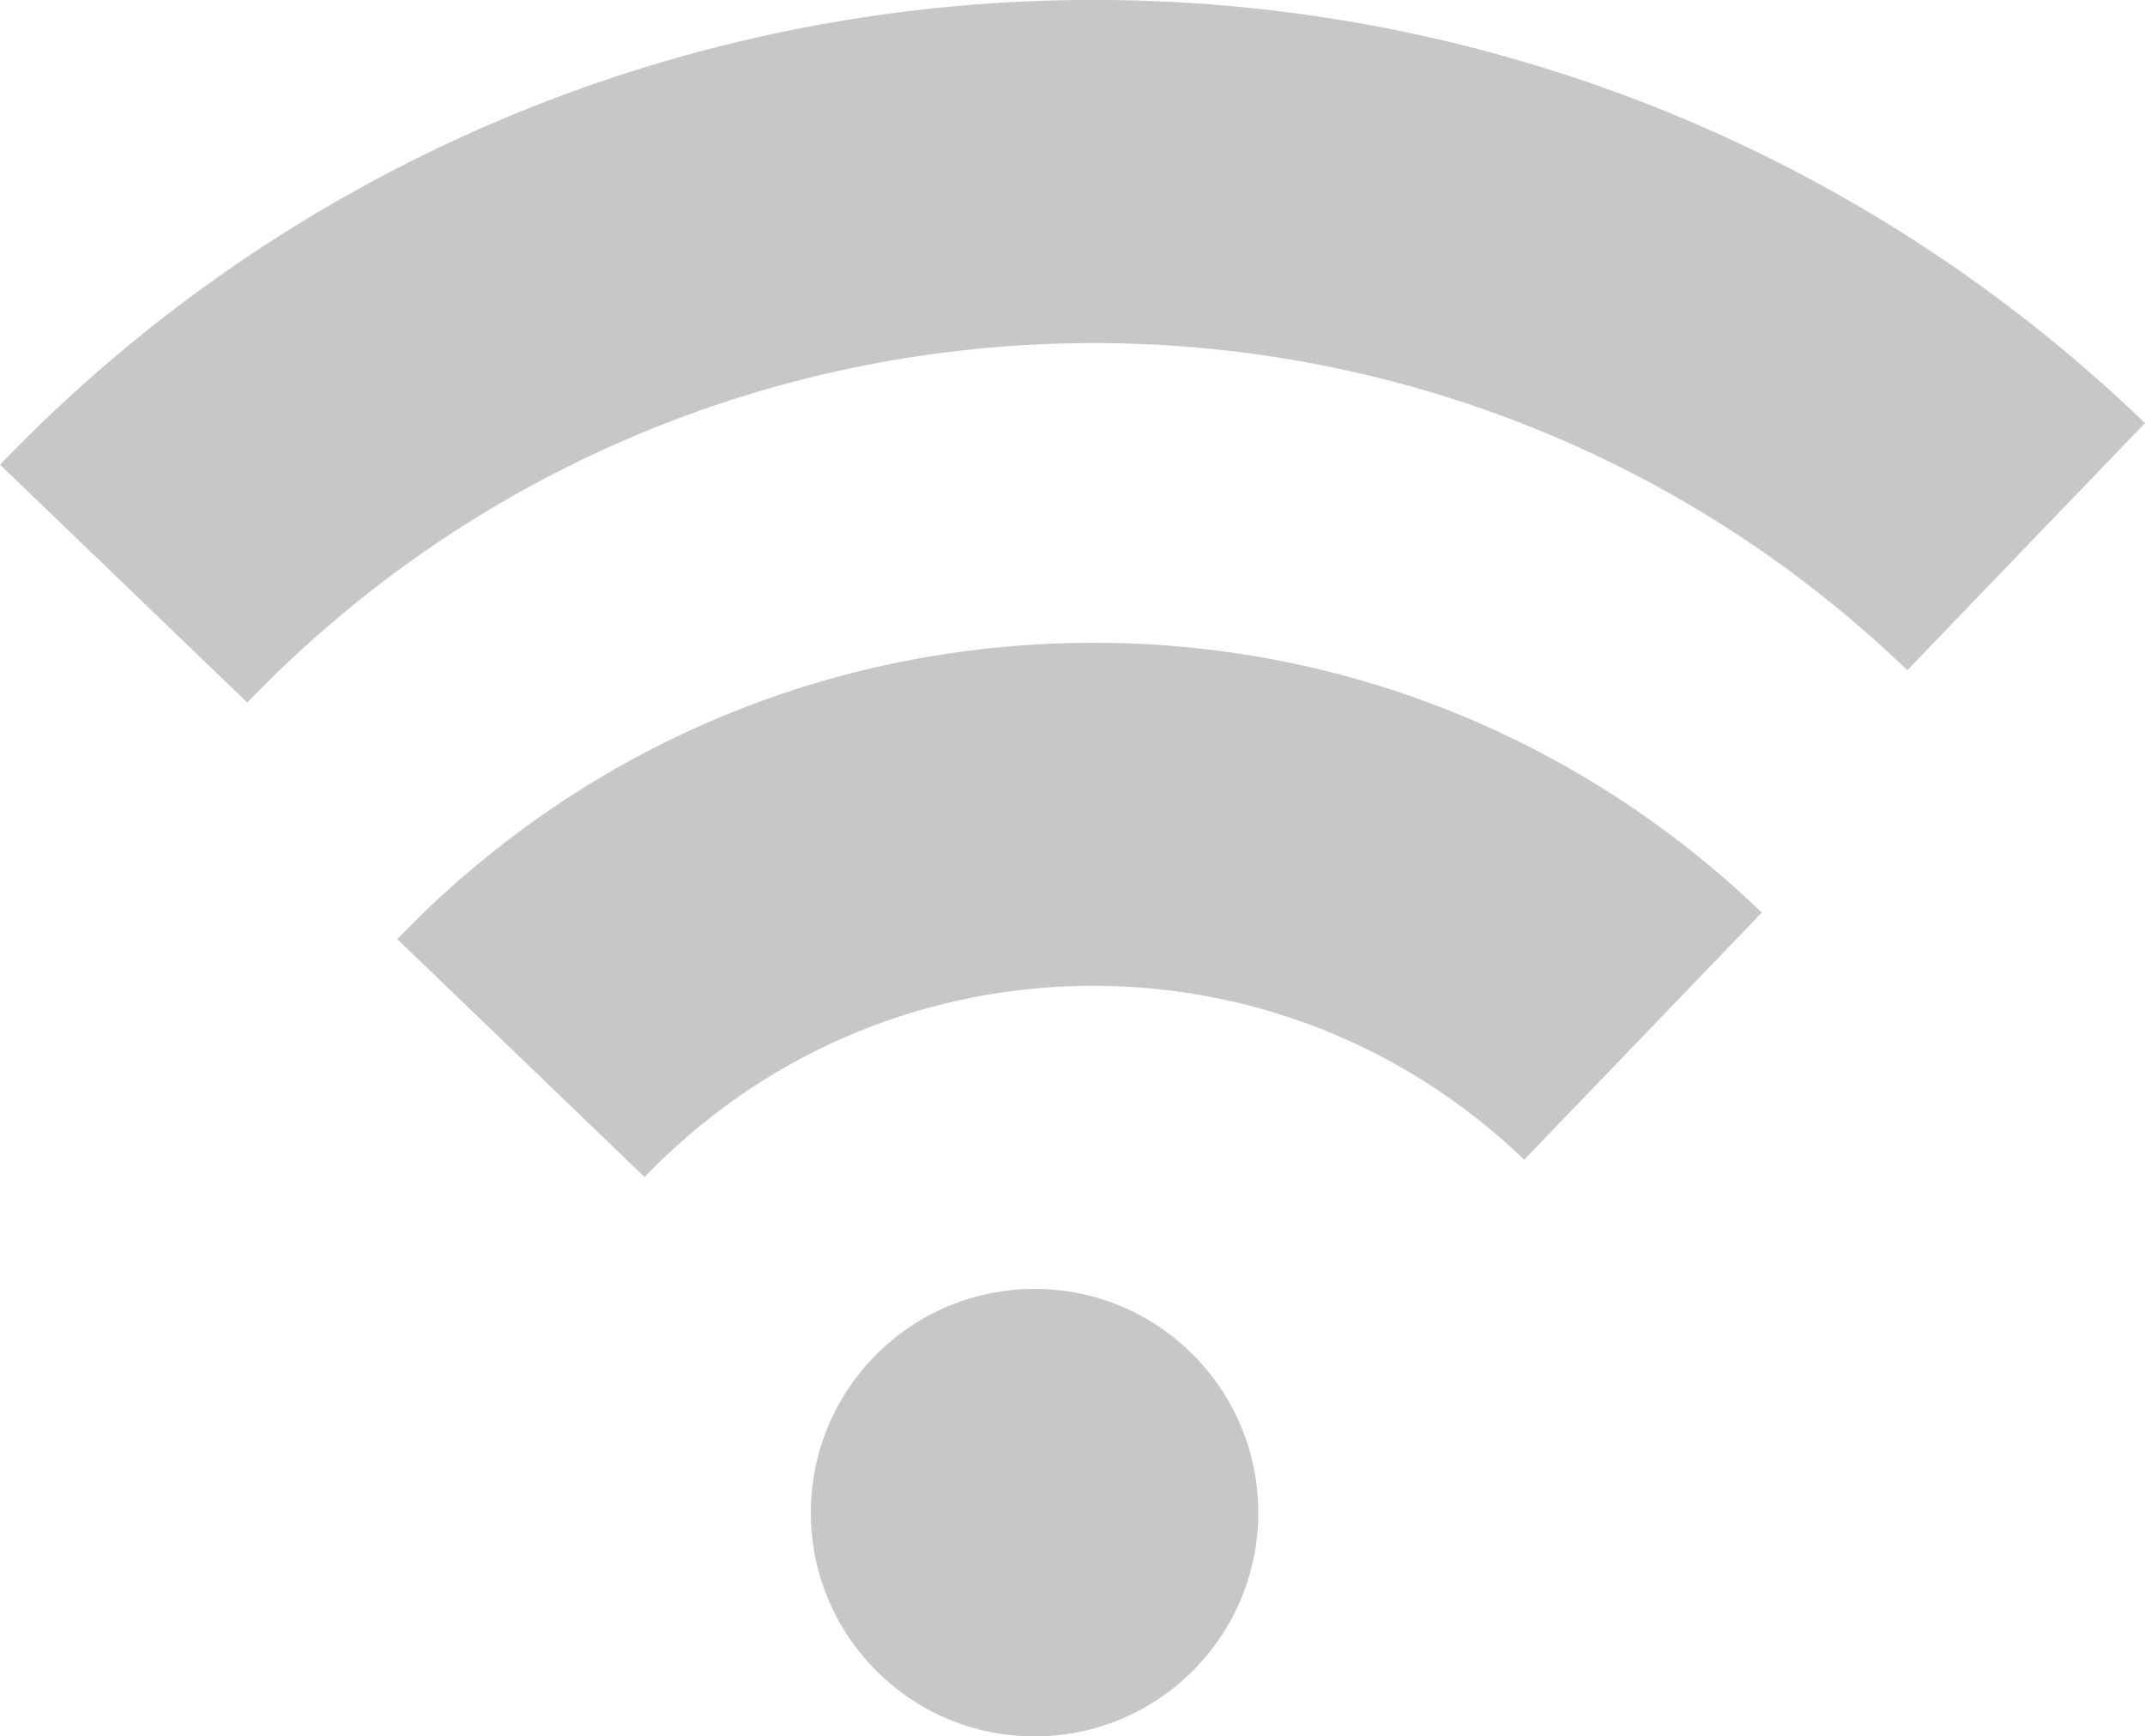
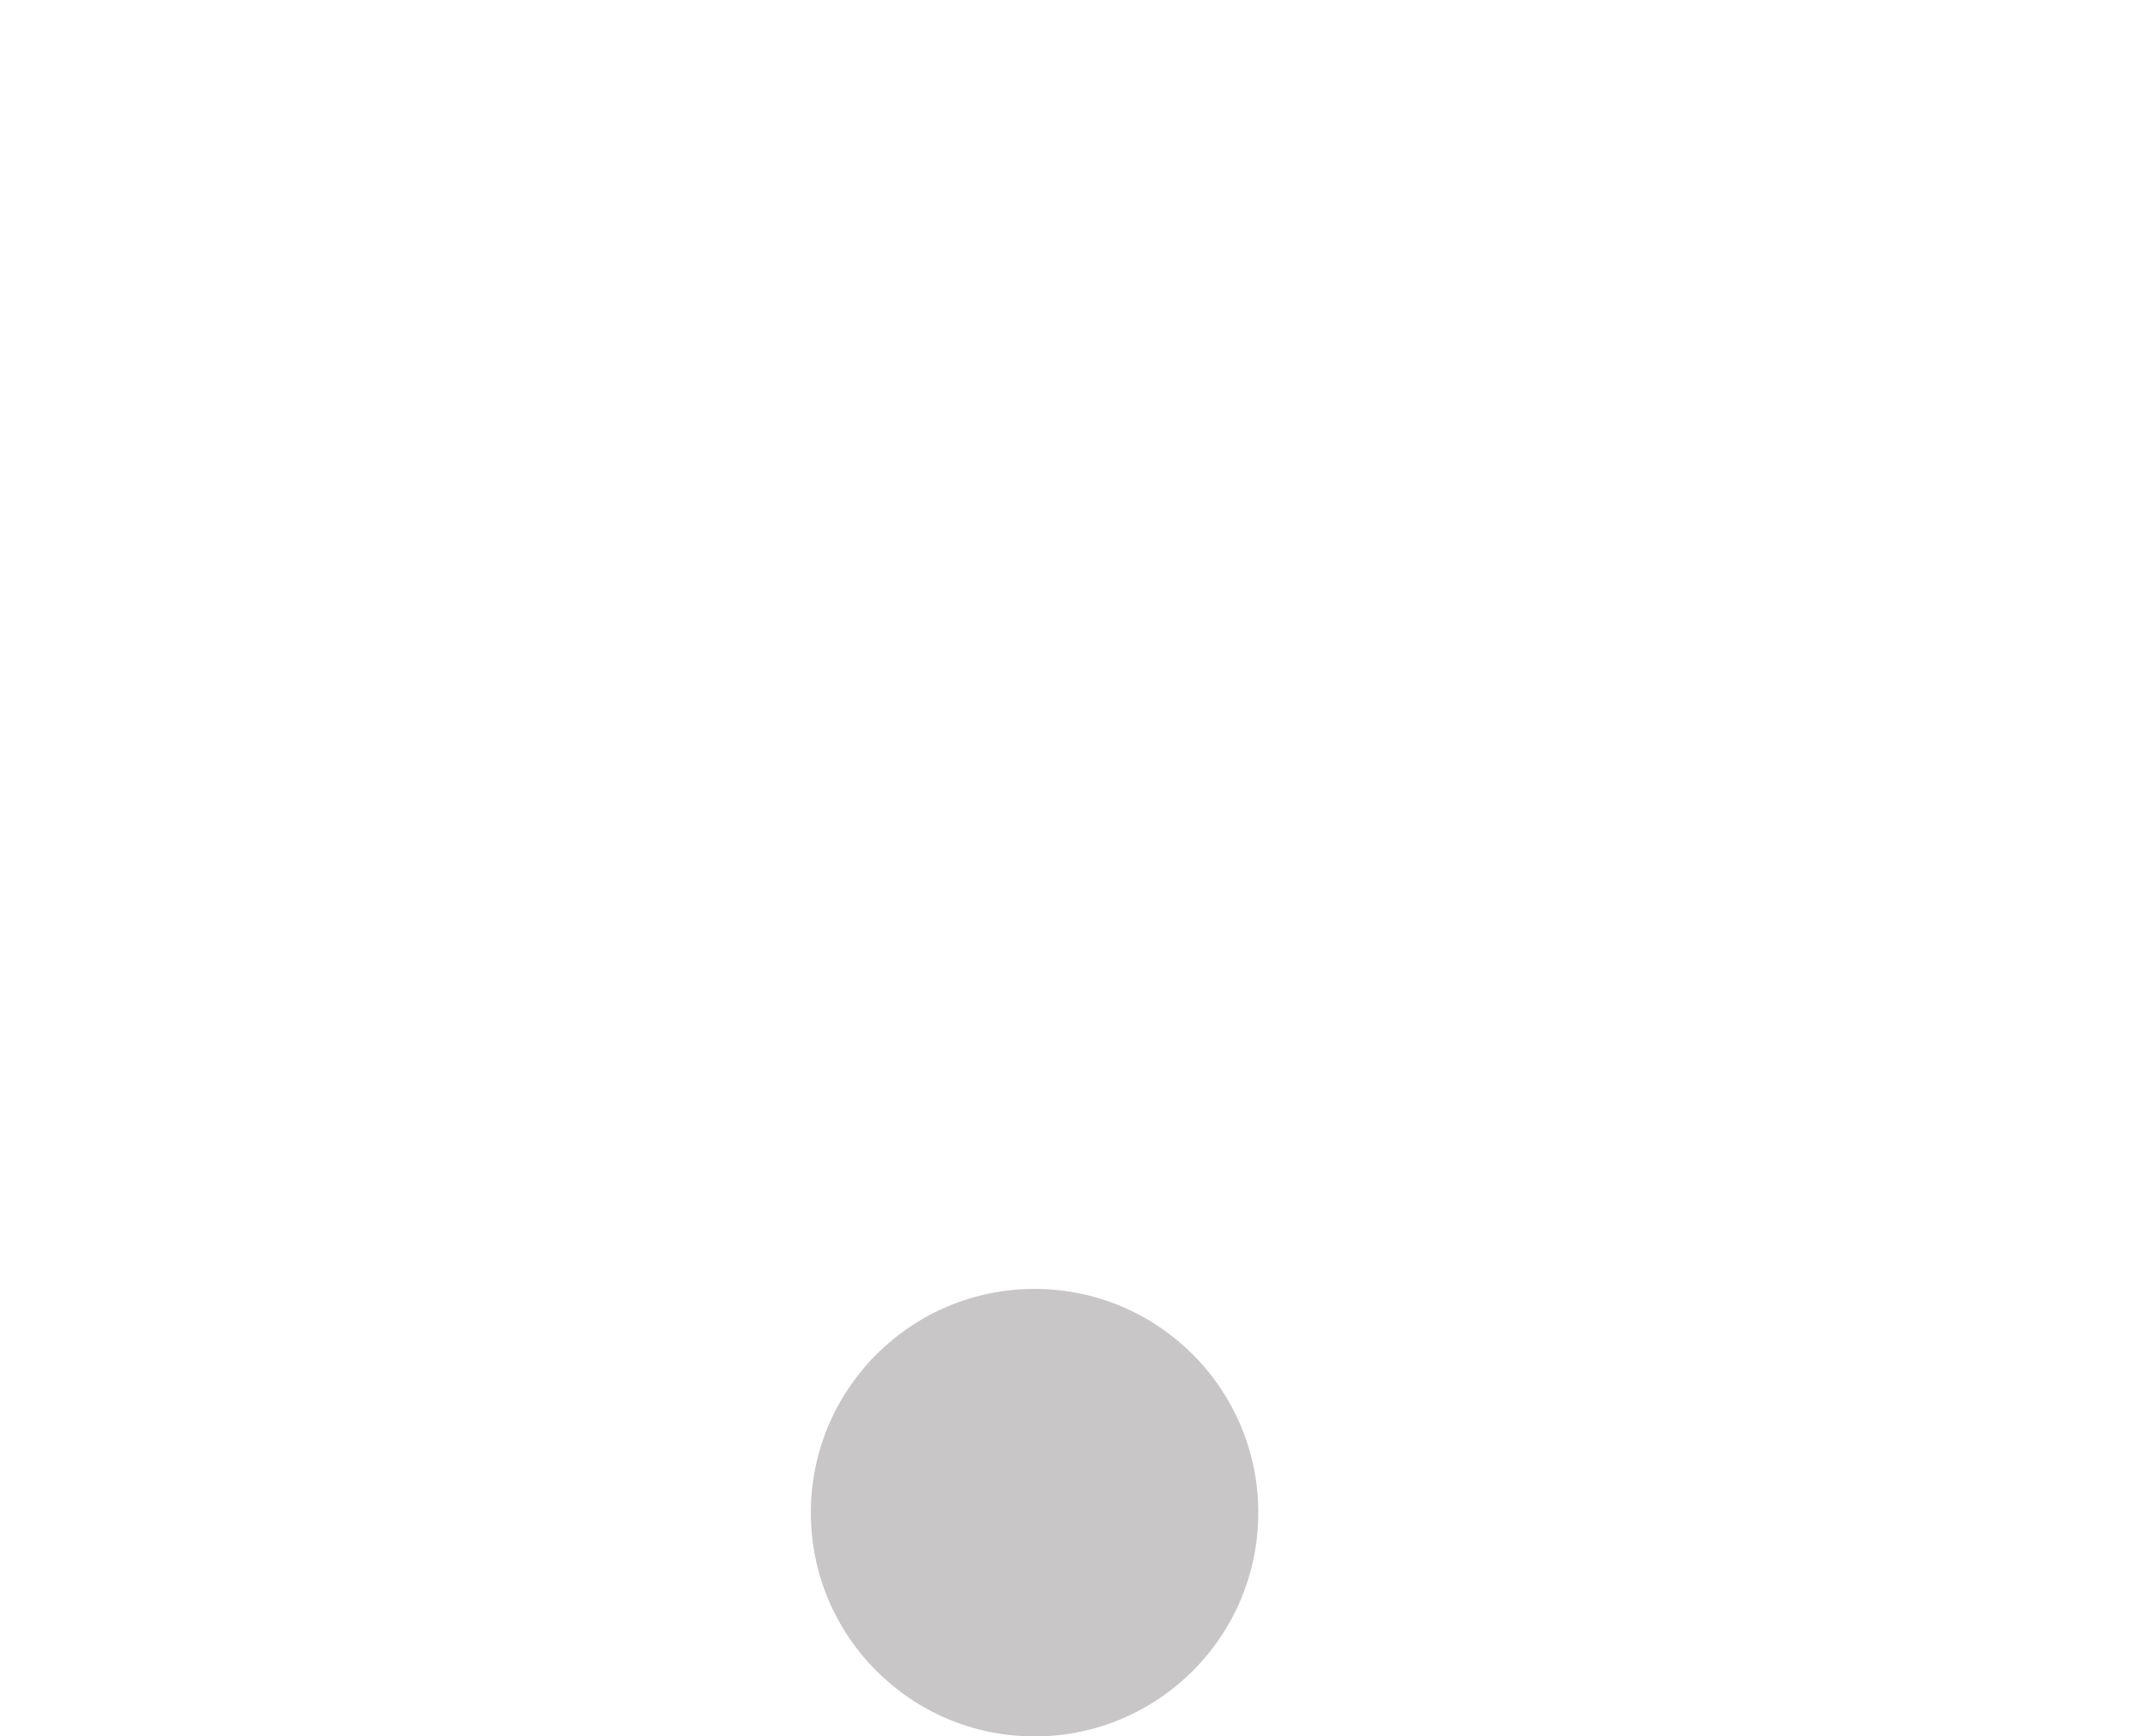
<svg xmlns="http://www.w3.org/2000/svg" id="Ebene_1" viewBox="0 0 50.05 40.51">
  <defs>
    <style>.cls-1{fill:#c8c6c6;stroke-width:0px;}</style>
  </defs>
  <circle class="cls-1" cx="24.14" cy="35.29" r="5.22" />
-   <path class="cls-1" d="m44.51,15.64c-10.89-10.47-28.27-10.13-38.74.75L0,10.84c13.53-14.07,35.99-14.5,50.05-.97l-5.55,5.77Z" />
-   <path class="cls-1" d="m35.57,27.06c-2.8-2.69-6.47-4.13-10.35-4.06-3.87.08-7.49,1.66-10.18,4.46l-5.77-5.55c4.17-4.34,9.78-6.79,15.79-6.91,6.01-.12,11.71,2.12,16.05,6.29l-5.55,5.77Z" />
</svg>